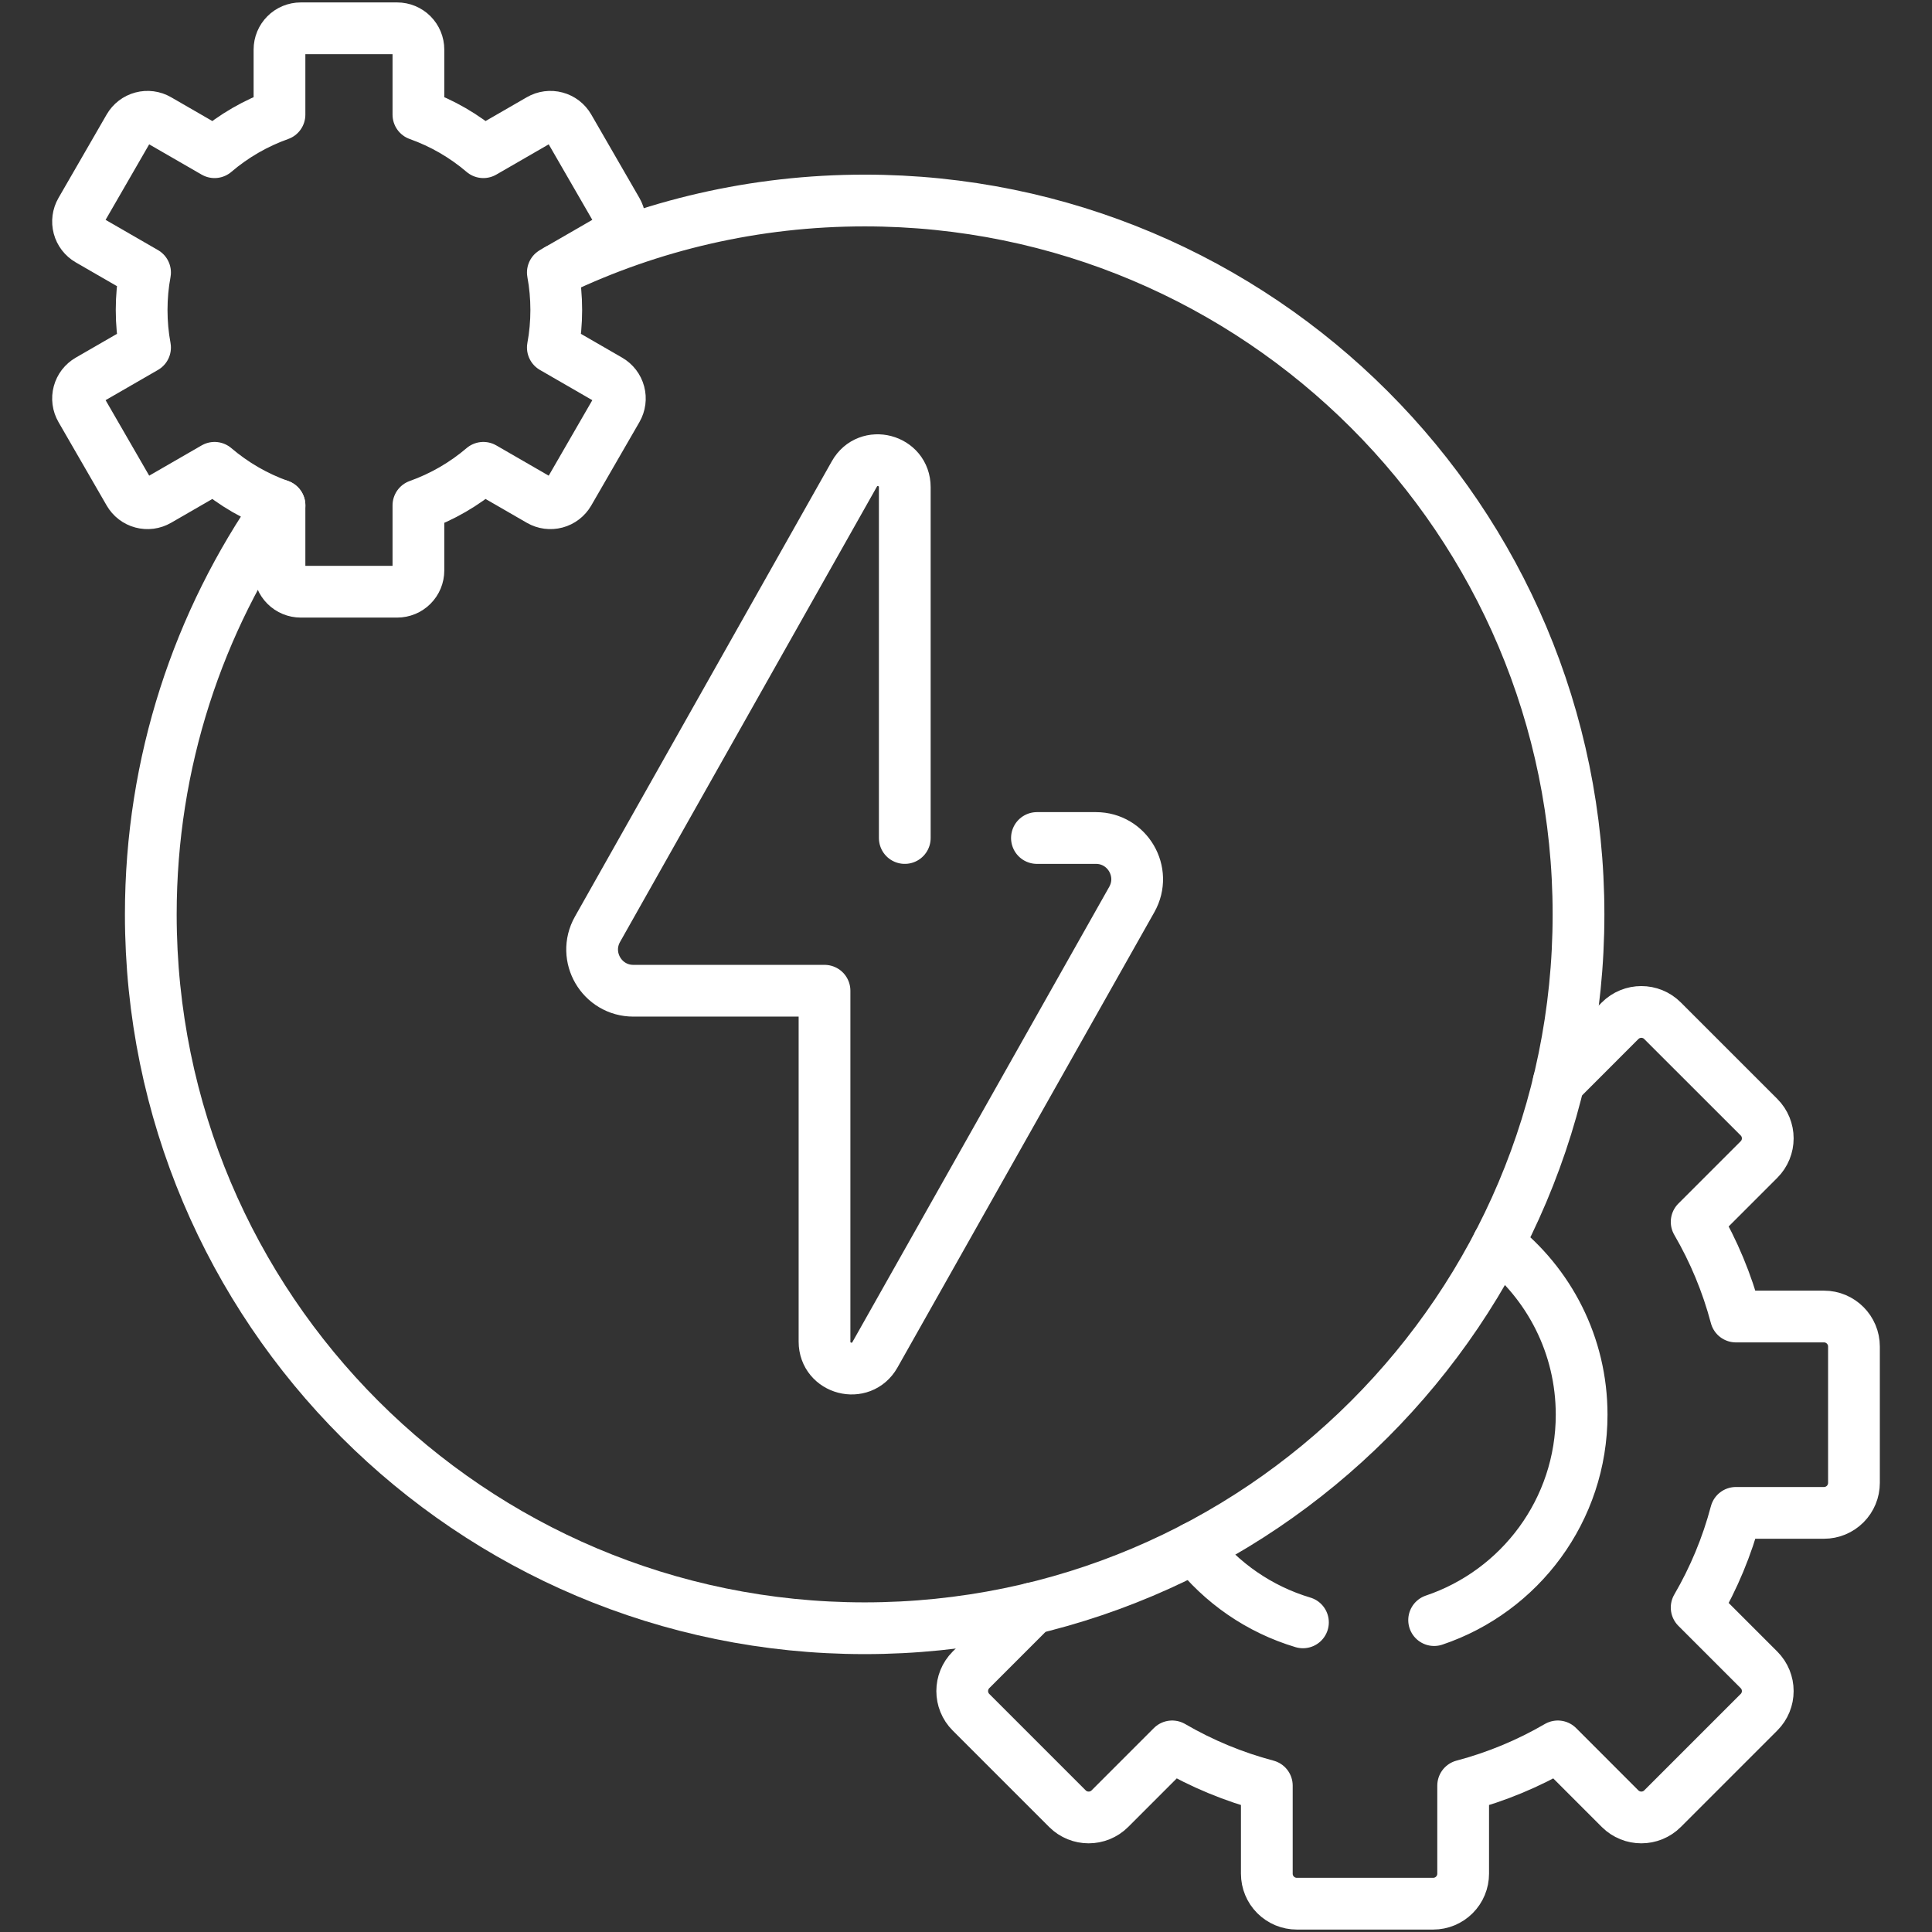
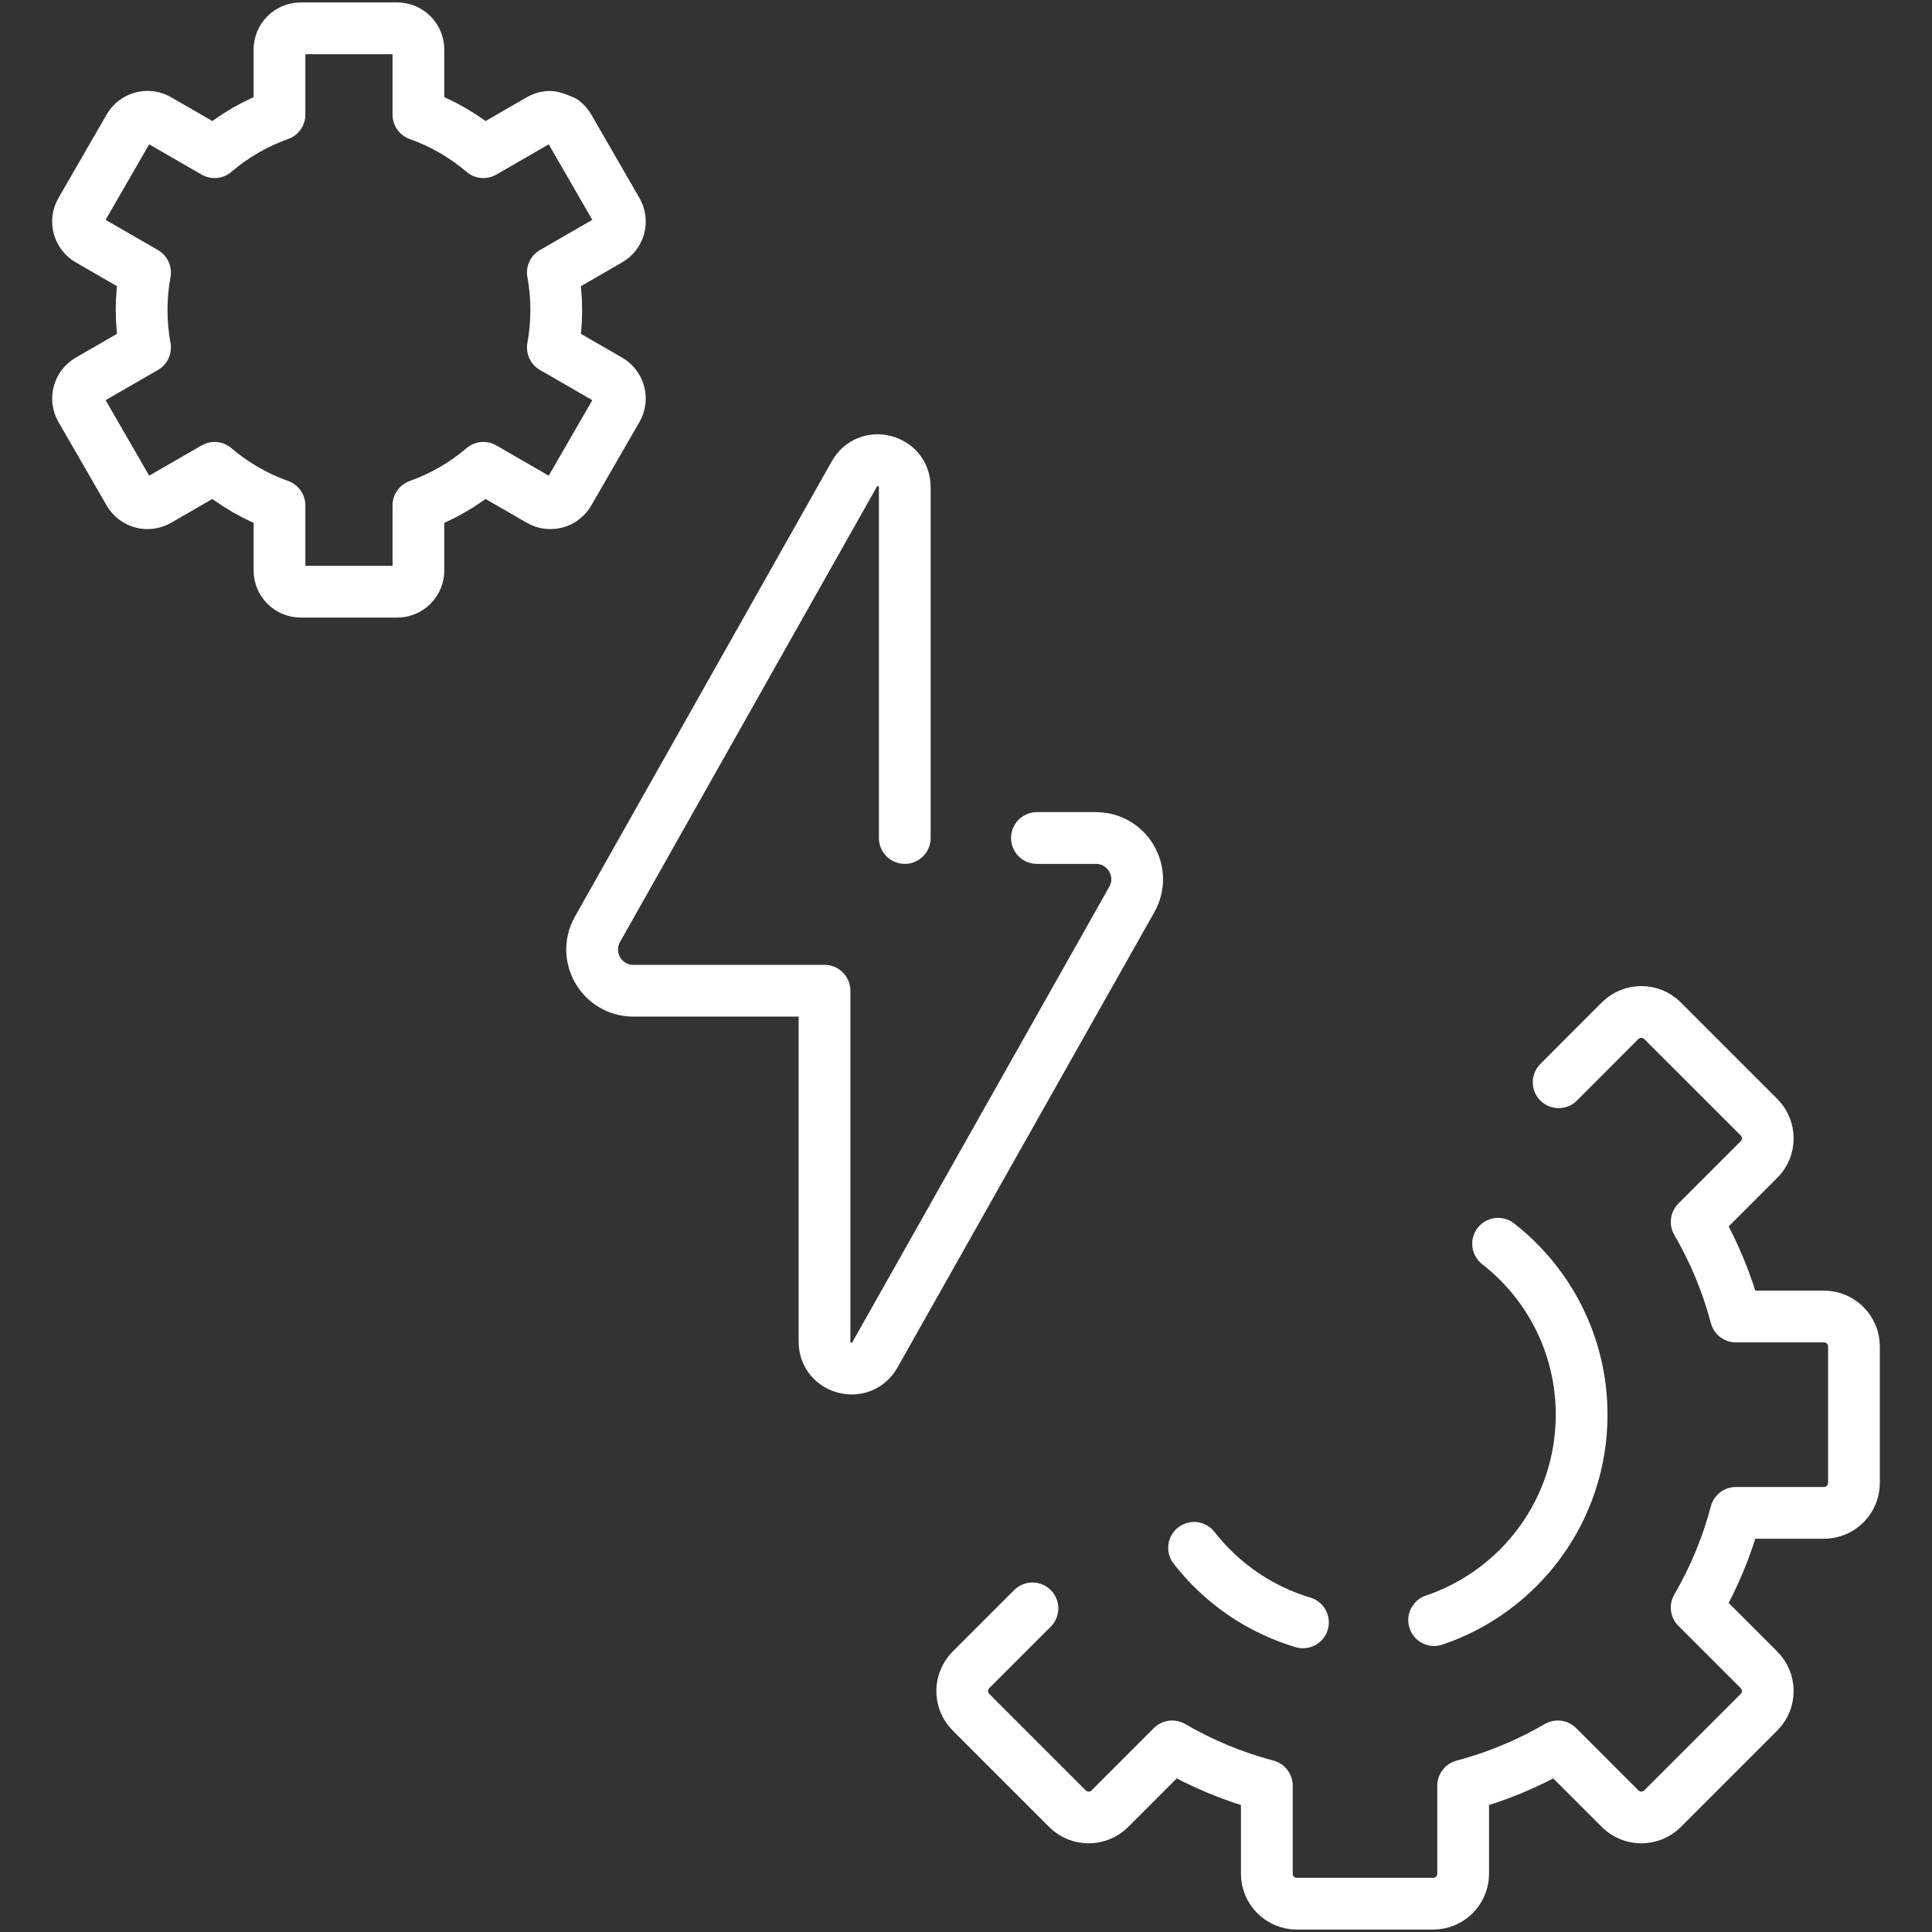
<svg xmlns="http://www.w3.org/2000/svg" width="112" height="112" viewBox="0 0 112 112" fill="none">
  <rect x="0" y="0" width="112" height="112" fill="#333333" stroke="none" />
-   <path d="M16.203 29.297V29.299C11.5 36.013 8.742 44.19 8.742 53.008C8.742 75.862 27.27 94.391 50.125 94.391C72.98 94.391 91.508 75.862 91.508 53.008C91.508 30.152 72.98 11.624 50.125 11.624C43.755 11.624 37.719 13.064 32.329 15.636" stroke="white" stroke-width="3" stroke-miterlimit="10" stroke-linecap="round" stroke-linejoin="round" />
-   <path d="M52.451 48.58V28.241C52.451 26.635 50.318 26.075 49.529 27.474L34.637 53.871C33.739 55.464 34.89 57.434 36.718 57.434H47.798V77.774C47.798 79.38 49.931 79.94 50.72 78.541L65.612 52.143C66.51 50.551 65.359 48.58 63.531 48.58H60.112M90.355 62.74L93.918 59.174C94.599 58.494 95.701 58.494 96.379 59.174L101.968 64.761C102.649 65.441 102.649 66.544 101.968 67.222L98.357 70.833C99.346 72.533 100.118 74.375 100.632 76.32H105.737C106.698 76.32 107.476 77.101 107.476 78.061V85.964C107.476 86.426 107.293 86.868 106.967 87.194C106.641 87.52 106.199 87.703 105.737 87.703H100.632C100.118 89.65 99.346 91.492 98.357 93.19L101.968 96.801C102.649 97.482 102.649 98.584 101.968 99.262L96.379 104.851C95.701 105.529 94.599 105.529 93.918 104.851L90.309 101.24C88.59 102.241 86.744 103.006 84.821 103.515V108.62C84.821 109.082 84.637 109.524 84.311 109.85C83.985 110.176 83.543 110.359 83.082 110.359H75.178C74.717 110.359 74.275 110.176 73.948 109.85C73.622 109.524 73.439 109.082 73.439 108.62V103.515C71.516 103.006 69.67 102.241 67.951 101.24L64.341 104.851C63.661 105.529 62.558 105.529 61.88 104.851L56.291 99.262C55.611 98.584 55.611 97.482 56.291 96.801L59.852 93.24M75.533 94.05C73.002 93.295 70.805 91.763 69.222 89.729M86.846 72.102C89.795 74.401 91.689 77.984 91.689 82.012C91.689 87.546 88.109 92.246 83.138 93.919M35.318 22.033L32.049 20.146C32.313 18.743 32.313 17.2 32.049 15.797L35.318 13.91C35.459 13.829 35.581 13.721 35.68 13.593C35.778 13.464 35.851 13.318 35.893 13.162C35.934 13.005 35.945 12.842 35.924 12.682C35.903 12.521 35.85 12.367 35.769 12.226L32.975 7.386C32.894 7.246 32.786 7.123 32.658 7.024C32.529 6.926 32.383 6.853 32.226 6.812C32.07 6.77 31.907 6.759 31.747 6.78C31.586 6.801 31.431 6.854 31.291 6.935L28.021 8.823C26.909 7.874 25.633 7.136 24.256 6.646V2.873C24.256 2.546 24.126 2.233 23.895 2.002C23.664 1.77 23.351 1.641 23.024 1.641H17.434C17.108 1.641 16.794 1.77 16.563 2.002C16.332 2.233 16.202 2.546 16.202 2.873V6.646C14.825 7.136 13.549 7.874 12.438 8.823L9.167 6.935C8.884 6.771 8.548 6.727 8.232 6.812C7.916 6.896 7.647 7.103 7.483 7.386L4.689 12.226C4.526 12.509 4.481 12.846 4.566 13.162C4.65 13.477 4.857 13.746 5.14 13.91L8.409 15.797C8.145 17.2 8.145 18.743 8.409 20.146L5.14 22.033C5 22.114 4.877 22.222 4.778 22.35C4.68 22.479 4.608 22.625 4.566 22.782C4.524 22.938 4.513 23.101 4.534 23.261C4.555 23.422 4.608 23.576 4.689 23.717L7.484 28.557C7.565 28.697 7.672 28.82 7.801 28.919C7.929 29.017 8.076 29.09 8.232 29.131C8.388 29.173 8.551 29.184 8.712 29.163C8.872 29.142 9.027 29.089 9.167 29.008L12.438 27.12C13.55 28.069 14.825 28.807 16.202 29.297V33.07C16.202 33.397 16.332 33.71 16.563 33.941C16.794 34.173 17.108 34.302 17.435 34.302H23.024C23.351 34.302 23.664 34.173 23.895 33.941C24.127 33.71 24.256 33.397 24.256 33.07V29.297C25.633 28.807 26.909 28.069 28.021 27.12L31.291 29.008C31.574 29.172 31.911 29.216 32.227 29.131C32.542 29.047 32.811 28.84 32.975 28.557L35.77 23.717C35.933 23.433 35.977 23.097 35.892 22.782C35.808 22.466 35.601 22.197 35.318 22.033Z" stroke="white" stroke-width="3" stroke-miterlimit="10" stroke-linecap="round" stroke-linejoin="round" />
+   <path d="M52.451 48.58V28.241C52.451 26.635 50.318 26.075 49.529 27.474L34.637 53.871C33.739 55.464 34.89 57.434 36.718 57.434H47.798V77.774C47.798 79.38 49.931 79.94 50.72 78.541L65.612 52.143C66.51 50.551 65.359 48.58 63.531 48.58H60.112M90.355 62.74L93.918 59.174C94.599 58.494 95.701 58.494 96.379 59.174L101.968 64.761C102.649 65.441 102.649 66.544 101.968 67.222L98.357 70.833C99.346 72.533 100.118 74.375 100.632 76.32H105.737C106.698 76.32 107.476 77.101 107.476 78.061V85.964C107.476 86.426 107.293 86.868 106.967 87.194C106.641 87.52 106.199 87.703 105.737 87.703H100.632C100.118 89.65 99.346 91.492 98.357 93.19L101.968 96.801C102.649 97.482 102.649 98.584 101.968 99.262L96.379 104.851C95.701 105.529 94.599 105.529 93.918 104.851L90.309 101.24C88.59 102.241 86.744 103.006 84.821 103.515V108.62C84.821 109.082 84.637 109.524 84.311 109.85C83.985 110.176 83.543 110.359 83.082 110.359H75.178C74.717 110.359 74.275 110.176 73.948 109.85C73.622 109.524 73.439 109.082 73.439 108.62V103.515C71.516 103.006 69.67 102.241 67.951 101.24L64.341 104.851C63.661 105.529 62.558 105.529 61.88 104.851L56.291 99.262C55.611 98.584 55.611 97.482 56.291 96.801L59.852 93.24M75.533 94.05C73.002 93.295 70.805 91.763 69.222 89.729M86.846 72.102C89.795 74.401 91.689 77.984 91.689 82.012C91.689 87.546 88.109 92.246 83.138 93.919M35.318 22.033L32.049 20.146C32.313 18.743 32.313 17.2 32.049 15.797L35.318 13.91C35.459 13.829 35.581 13.721 35.68 13.593C35.778 13.464 35.851 13.318 35.893 13.162C35.934 13.005 35.945 12.842 35.924 12.682C35.903 12.521 35.85 12.367 35.769 12.226L32.975 7.386C32.894 7.246 32.786 7.123 32.658 7.024C32.07 6.77 31.907 6.759 31.747 6.78C31.586 6.801 31.431 6.854 31.291 6.935L28.021 8.823C26.909 7.874 25.633 7.136 24.256 6.646V2.873C24.256 2.546 24.126 2.233 23.895 2.002C23.664 1.77 23.351 1.641 23.024 1.641H17.434C17.108 1.641 16.794 1.77 16.563 2.002C16.332 2.233 16.202 2.546 16.202 2.873V6.646C14.825 7.136 13.549 7.874 12.438 8.823L9.167 6.935C8.884 6.771 8.548 6.727 8.232 6.812C7.916 6.896 7.647 7.103 7.483 7.386L4.689 12.226C4.526 12.509 4.481 12.846 4.566 13.162C4.65 13.477 4.857 13.746 5.14 13.91L8.409 15.797C8.145 17.2 8.145 18.743 8.409 20.146L5.14 22.033C5 22.114 4.877 22.222 4.778 22.35C4.68 22.479 4.608 22.625 4.566 22.782C4.524 22.938 4.513 23.101 4.534 23.261C4.555 23.422 4.608 23.576 4.689 23.717L7.484 28.557C7.565 28.697 7.672 28.82 7.801 28.919C7.929 29.017 8.076 29.09 8.232 29.131C8.388 29.173 8.551 29.184 8.712 29.163C8.872 29.142 9.027 29.089 9.167 29.008L12.438 27.12C13.55 28.069 14.825 28.807 16.202 29.297V33.07C16.202 33.397 16.332 33.71 16.563 33.941C16.794 34.173 17.108 34.302 17.435 34.302H23.024C23.351 34.302 23.664 34.173 23.895 33.941C24.127 33.71 24.256 33.397 24.256 33.07V29.297C25.633 28.807 26.909 28.069 28.021 27.12L31.291 29.008C31.574 29.172 31.911 29.216 32.227 29.131C32.542 29.047 32.811 28.84 32.975 28.557L35.77 23.717C35.933 23.433 35.977 23.097 35.892 22.782C35.808 22.466 35.601 22.197 35.318 22.033Z" stroke="white" stroke-width="3" stroke-miterlimit="10" stroke-linecap="round" stroke-linejoin="round" />
</svg>